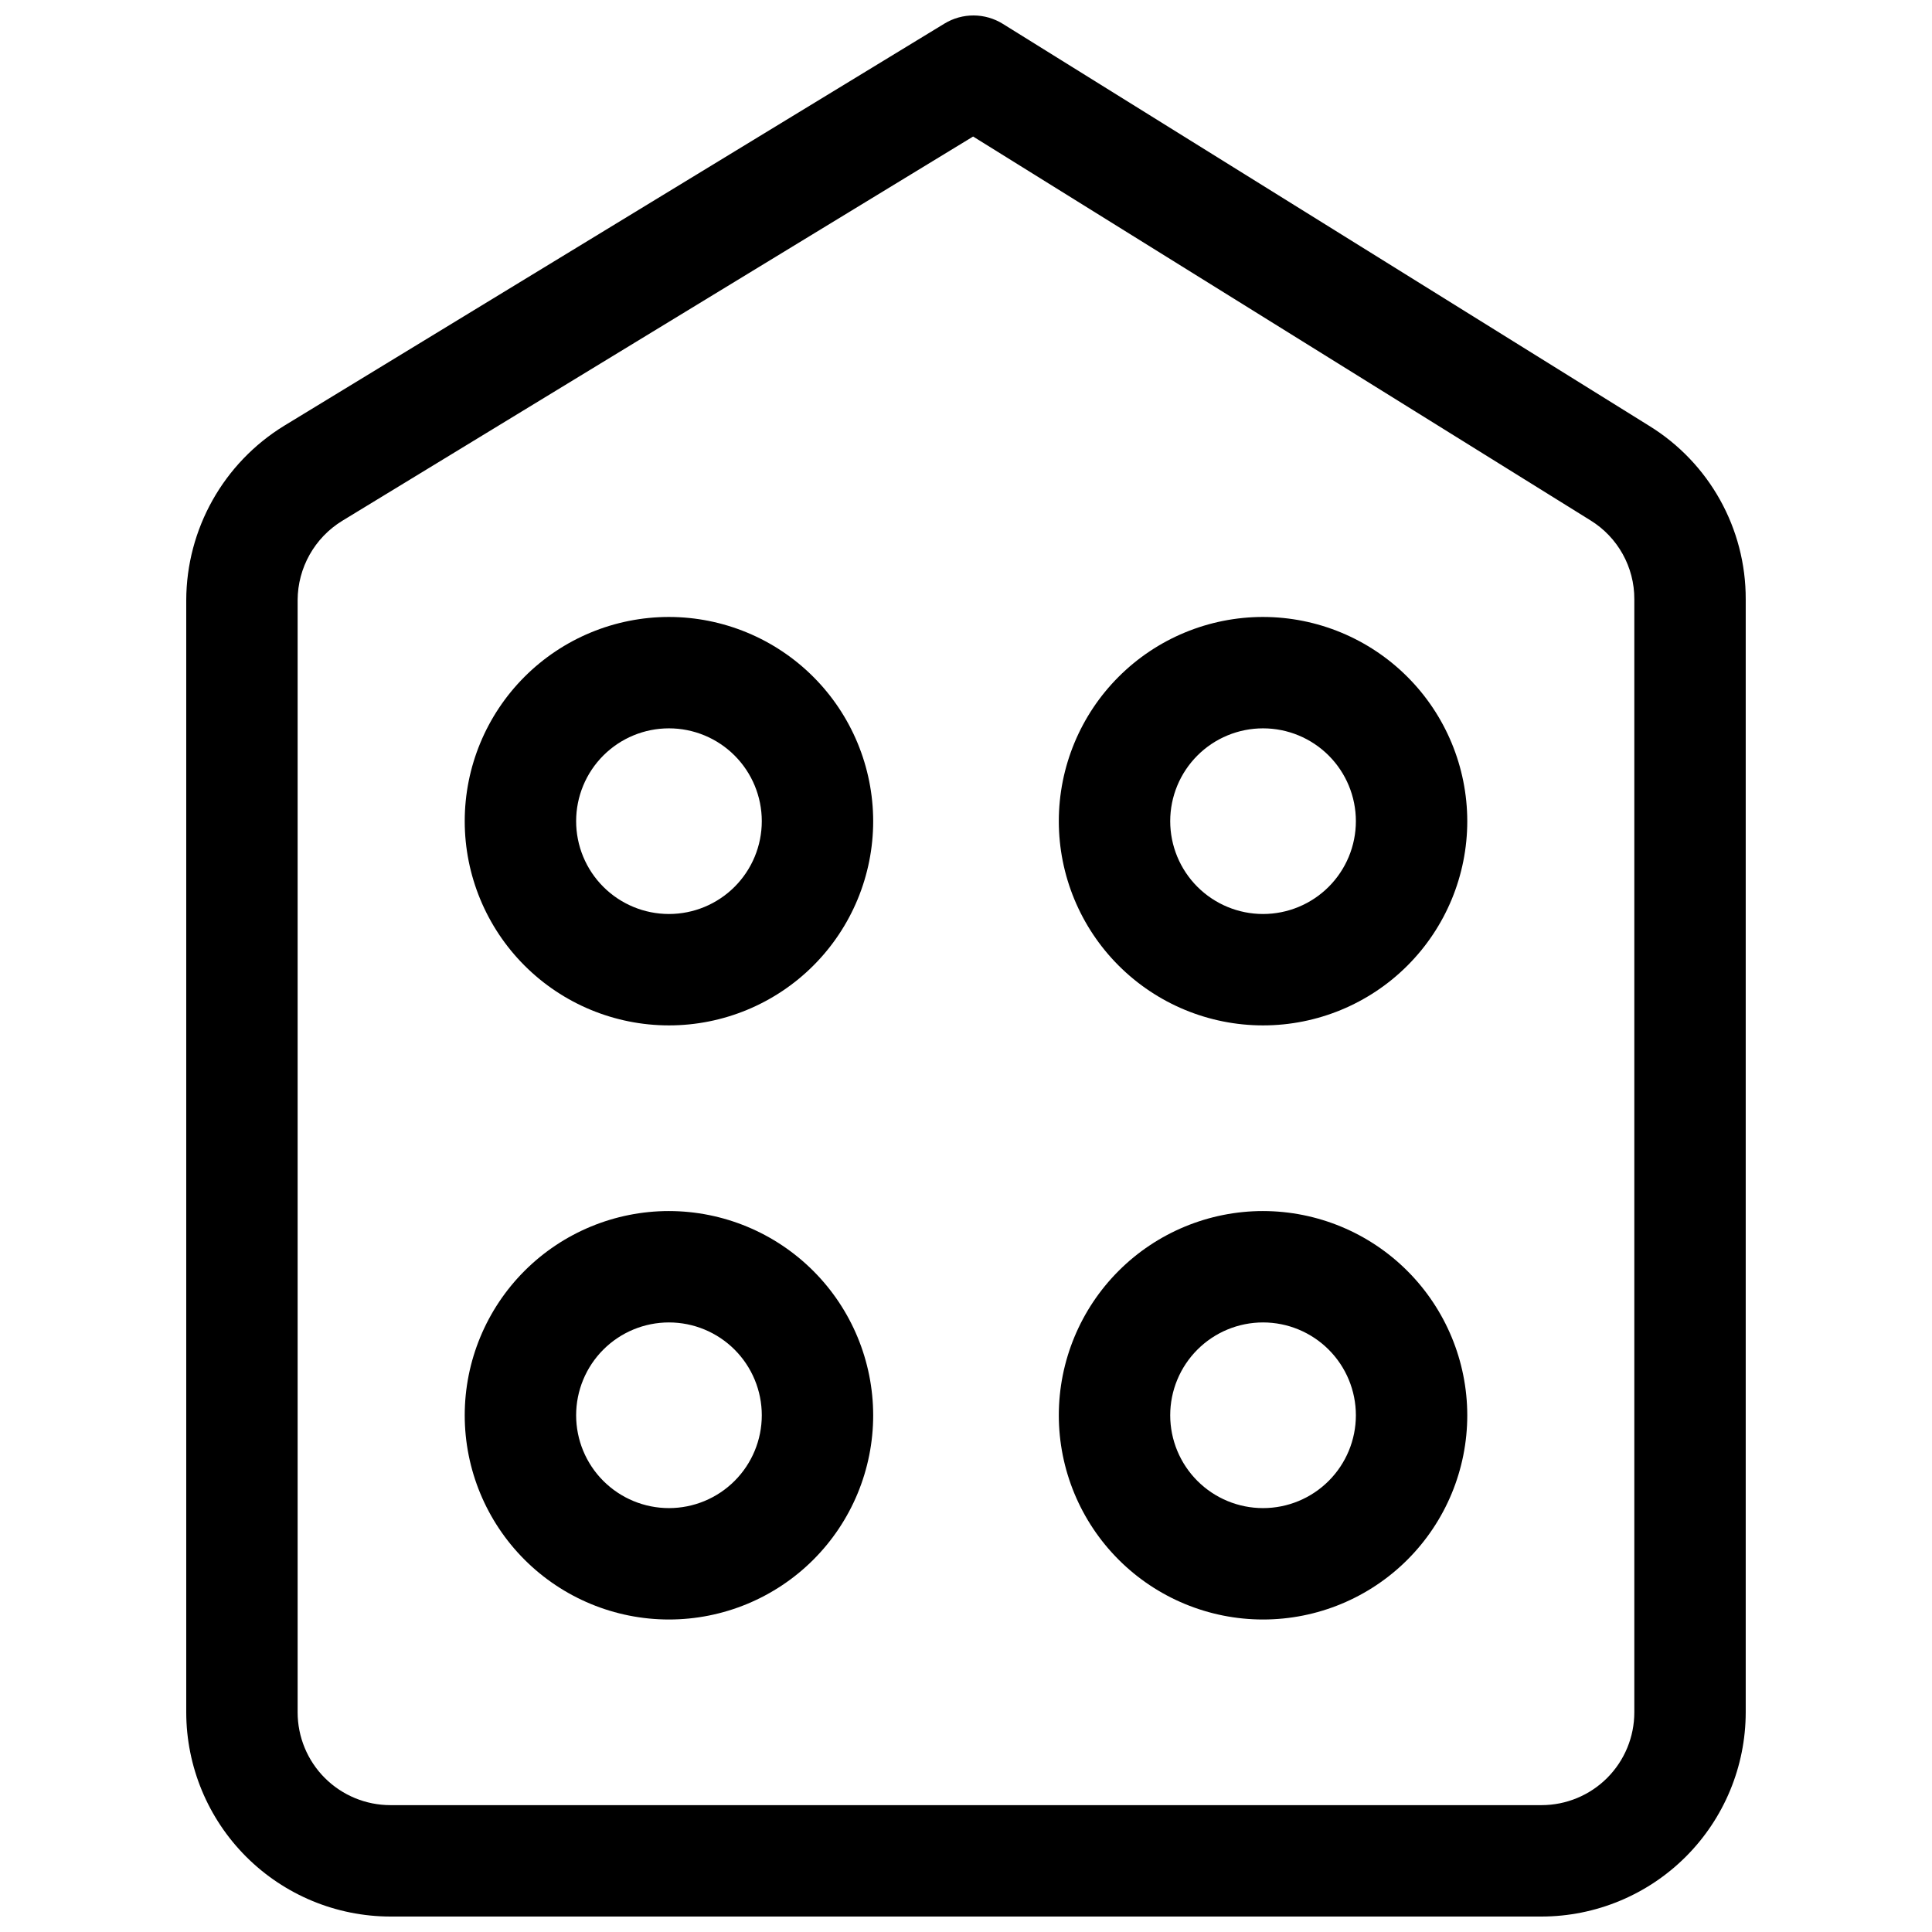
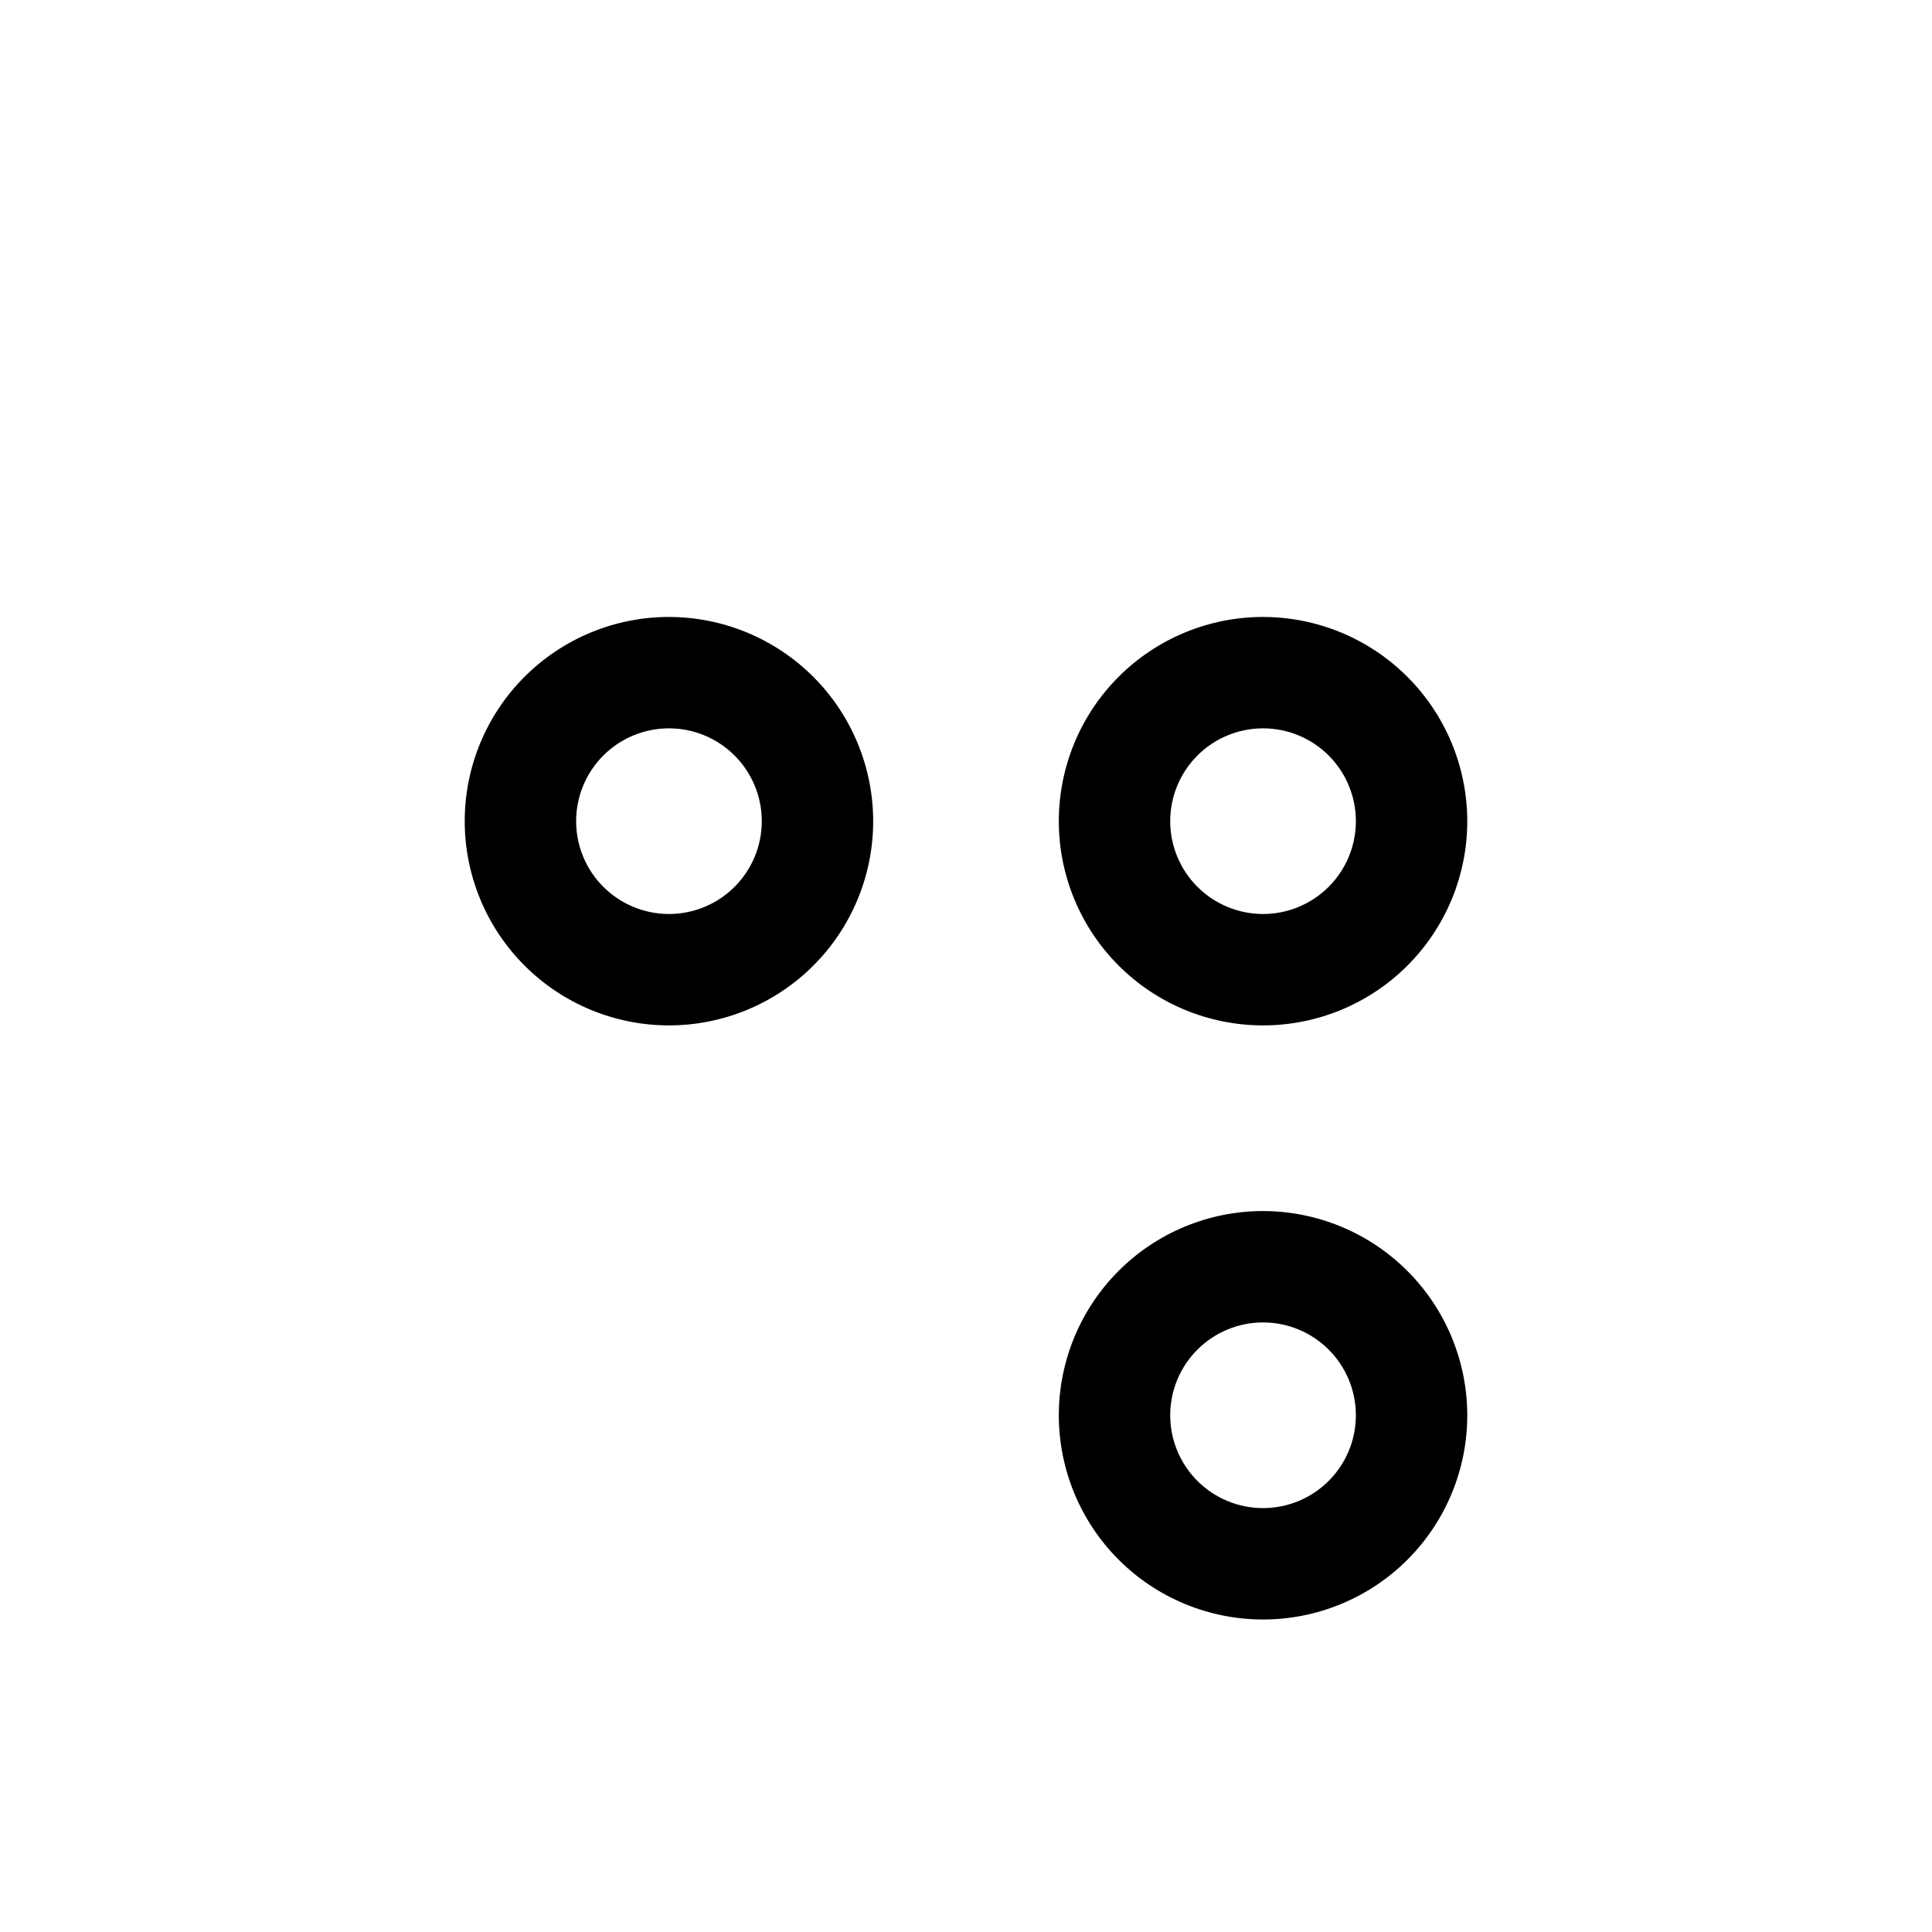
<svg xmlns="http://www.w3.org/2000/svg" width="800px" height="800px" version="1.1" viewBox="144 144 512 512">
  <defs>
    <clipPath id="a">
-       <path d="m193 148.09h414v503.81h-414z" />
-     </clipPath>
+       </clipPath>
  </defs>
  <g clip-path="url(#a)">
-     <path d="m581.05 256.85-171.29-106.53c-2.32-1.441-4.996-2.211-7.727-2.223-2.731-0.012-5.41 0.734-7.742 2.156l-174.97 106.57c-16.09 9.871-25.918 27.375-25.965 46.25v294.71c0.016 14.352 5.723 28.105 15.867 38.254 10.145 10.145 23.902 15.852 38.25 15.867h305.04c14.348-0.016 28.105-5.723 38.25-15.867 10.148-10.148 15.855-23.902 15.871-38.254v-294.97c0.055-18.73-9.637-36.141-25.586-45.961zm-3.938 340.93c0 6.527-2.59 12.785-7.203 17.398-4.613 4.613-10.871 7.203-17.395 7.203h-305.04c-6.523 0-12.781-2.59-17.395-7.203-4.613-4.613-7.203-10.871-7.203-17.398v-294.74c0.031-8.574 4.5-16.52 11.809-21.008l167.2-101.85 163.62 101.73c7.242 4.469 11.641 12.379 11.609 20.891z" />
-   </g>
+     </g>
  <path d="m321.28 307.5c-14.352 0-28.117 5.699-38.27 15.852-10.148 10.148-15.852 23.914-15.852 38.266 0 14.355 5.703 28.121 15.852 38.27 10.152 10.148 23.918 15.852 38.27 15.852 14.355 0 28.121-5.703 38.27-15.852s15.852-23.914 15.852-38.27c-0.016-14.348-5.723-28.105-15.867-38.25-10.148-10.145-23.902-15.852-38.254-15.867zm0 78.719c-6.523 0-12.781-2.594-17.395-7.207-4.613-4.613-7.203-10.867-7.203-17.395 0-6.523 2.59-12.781 7.203-17.395 4.613-4.613 10.871-7.203 17.395-7.203 6.523 0 12.781 2.59 17.395 7.203 4.613 4.613 7.207 10.871 7.207 17.395 0 6.527-2.594 12.781-7.207 17.395s-10.871 7.207-17.395 7.207z" />
  <path d="m478.72 307.5c-14.355 0-28.121 5.699-38.27 15.852-10.148 10.148-15.852 23.914-15.852 38.266 0 14.355 5.703 28.121 15.852 38.27 10.148 10.148 23.914 15.852 38.27 15.852s28.121-5.703 38.27-15.852c10.148-10.148 15.852-23.914 15.852-38.27-0.016-14.348-5.723-28.105-15.871-38.25-10.145-10.145-23.902-15.852-38.25-15.867zm0 78.719c-6.523 0-12.781-2.594-17.395-7.207s-7.207-10.867-7.207-17.395c0-6.523 2.594-12.781 7.207-17.395 4.613-4.613 10.871-7.203 17.395-7.203s12.781 2.59 17.395 7.203c4.613 4.613 7.207 10.871 7.207 17.395 0 6.527-2.594 12.781-7.207 17.395s-10.871 7.207-17.395 7.207z" />
-   <path d="m321.28 464.94c-14.352 0-28.117 5.703-38.27 15.852-10.148 10.152-15.852 23.918-15.852 38.27 0 14.355 5.703 28.121 15.852 38.27 10.152 10.148 23.918 15.852 38.27 15.852 14.355 0 28.121-5.703 38.27-15.852 10.148-10.148 15.852-23.914 15.852-38.27-0.016-14.348-5.723-28.105-15.867-38.25-10.148-10.148-23.902-15.855-38.254-15.871zm0 78.719v0.004c-6.523 0-12.781-2.594-17.395-7.207-4.613-4.613-7.203-10.871-7.203-17.395s2.59-12.781 7.203-17.395c4.613-4.613 10.871-7.207 17.395-7.207 6.523 0 12.781 2.594 17.395 7.207s7.207 10.871 7.207 17.395-2.594 12.781-7.207 17.395-10.871 7.207-17.395 7.207z" />
  <path d="m478.72 464.94c-14.355 0-28.121 5.703-38.27 15.852-10.148 10.152-15.852 23.918-15.852 38.27 0 14.355 5.703 28.121 15.852 38.27 10.148 10.148 23.914 15.852 38.27 15.852s28.121-5.703 38.27-15.852c10.148-10.148 15.852-23.914 15.852-38.27-0.016-14.348-5.723-28.105-15.871-38.25-10.145-10.148-23.902-15.855-38.25-15.871zm0 78.719v0.004c-6.523 0-12.781-2.594-17.395-7.207s-7.207-10.871-7.207-17.395 2.594-12.781 7.207-17.395 10.871-7.207 17.395-7.207 12.781 2.594 17.395 7.207 7.207 10.871 7.207 17.395-2.594 12.781-7.207 17.395-10.871 7.207-17.395 7.207z" />
</svg>